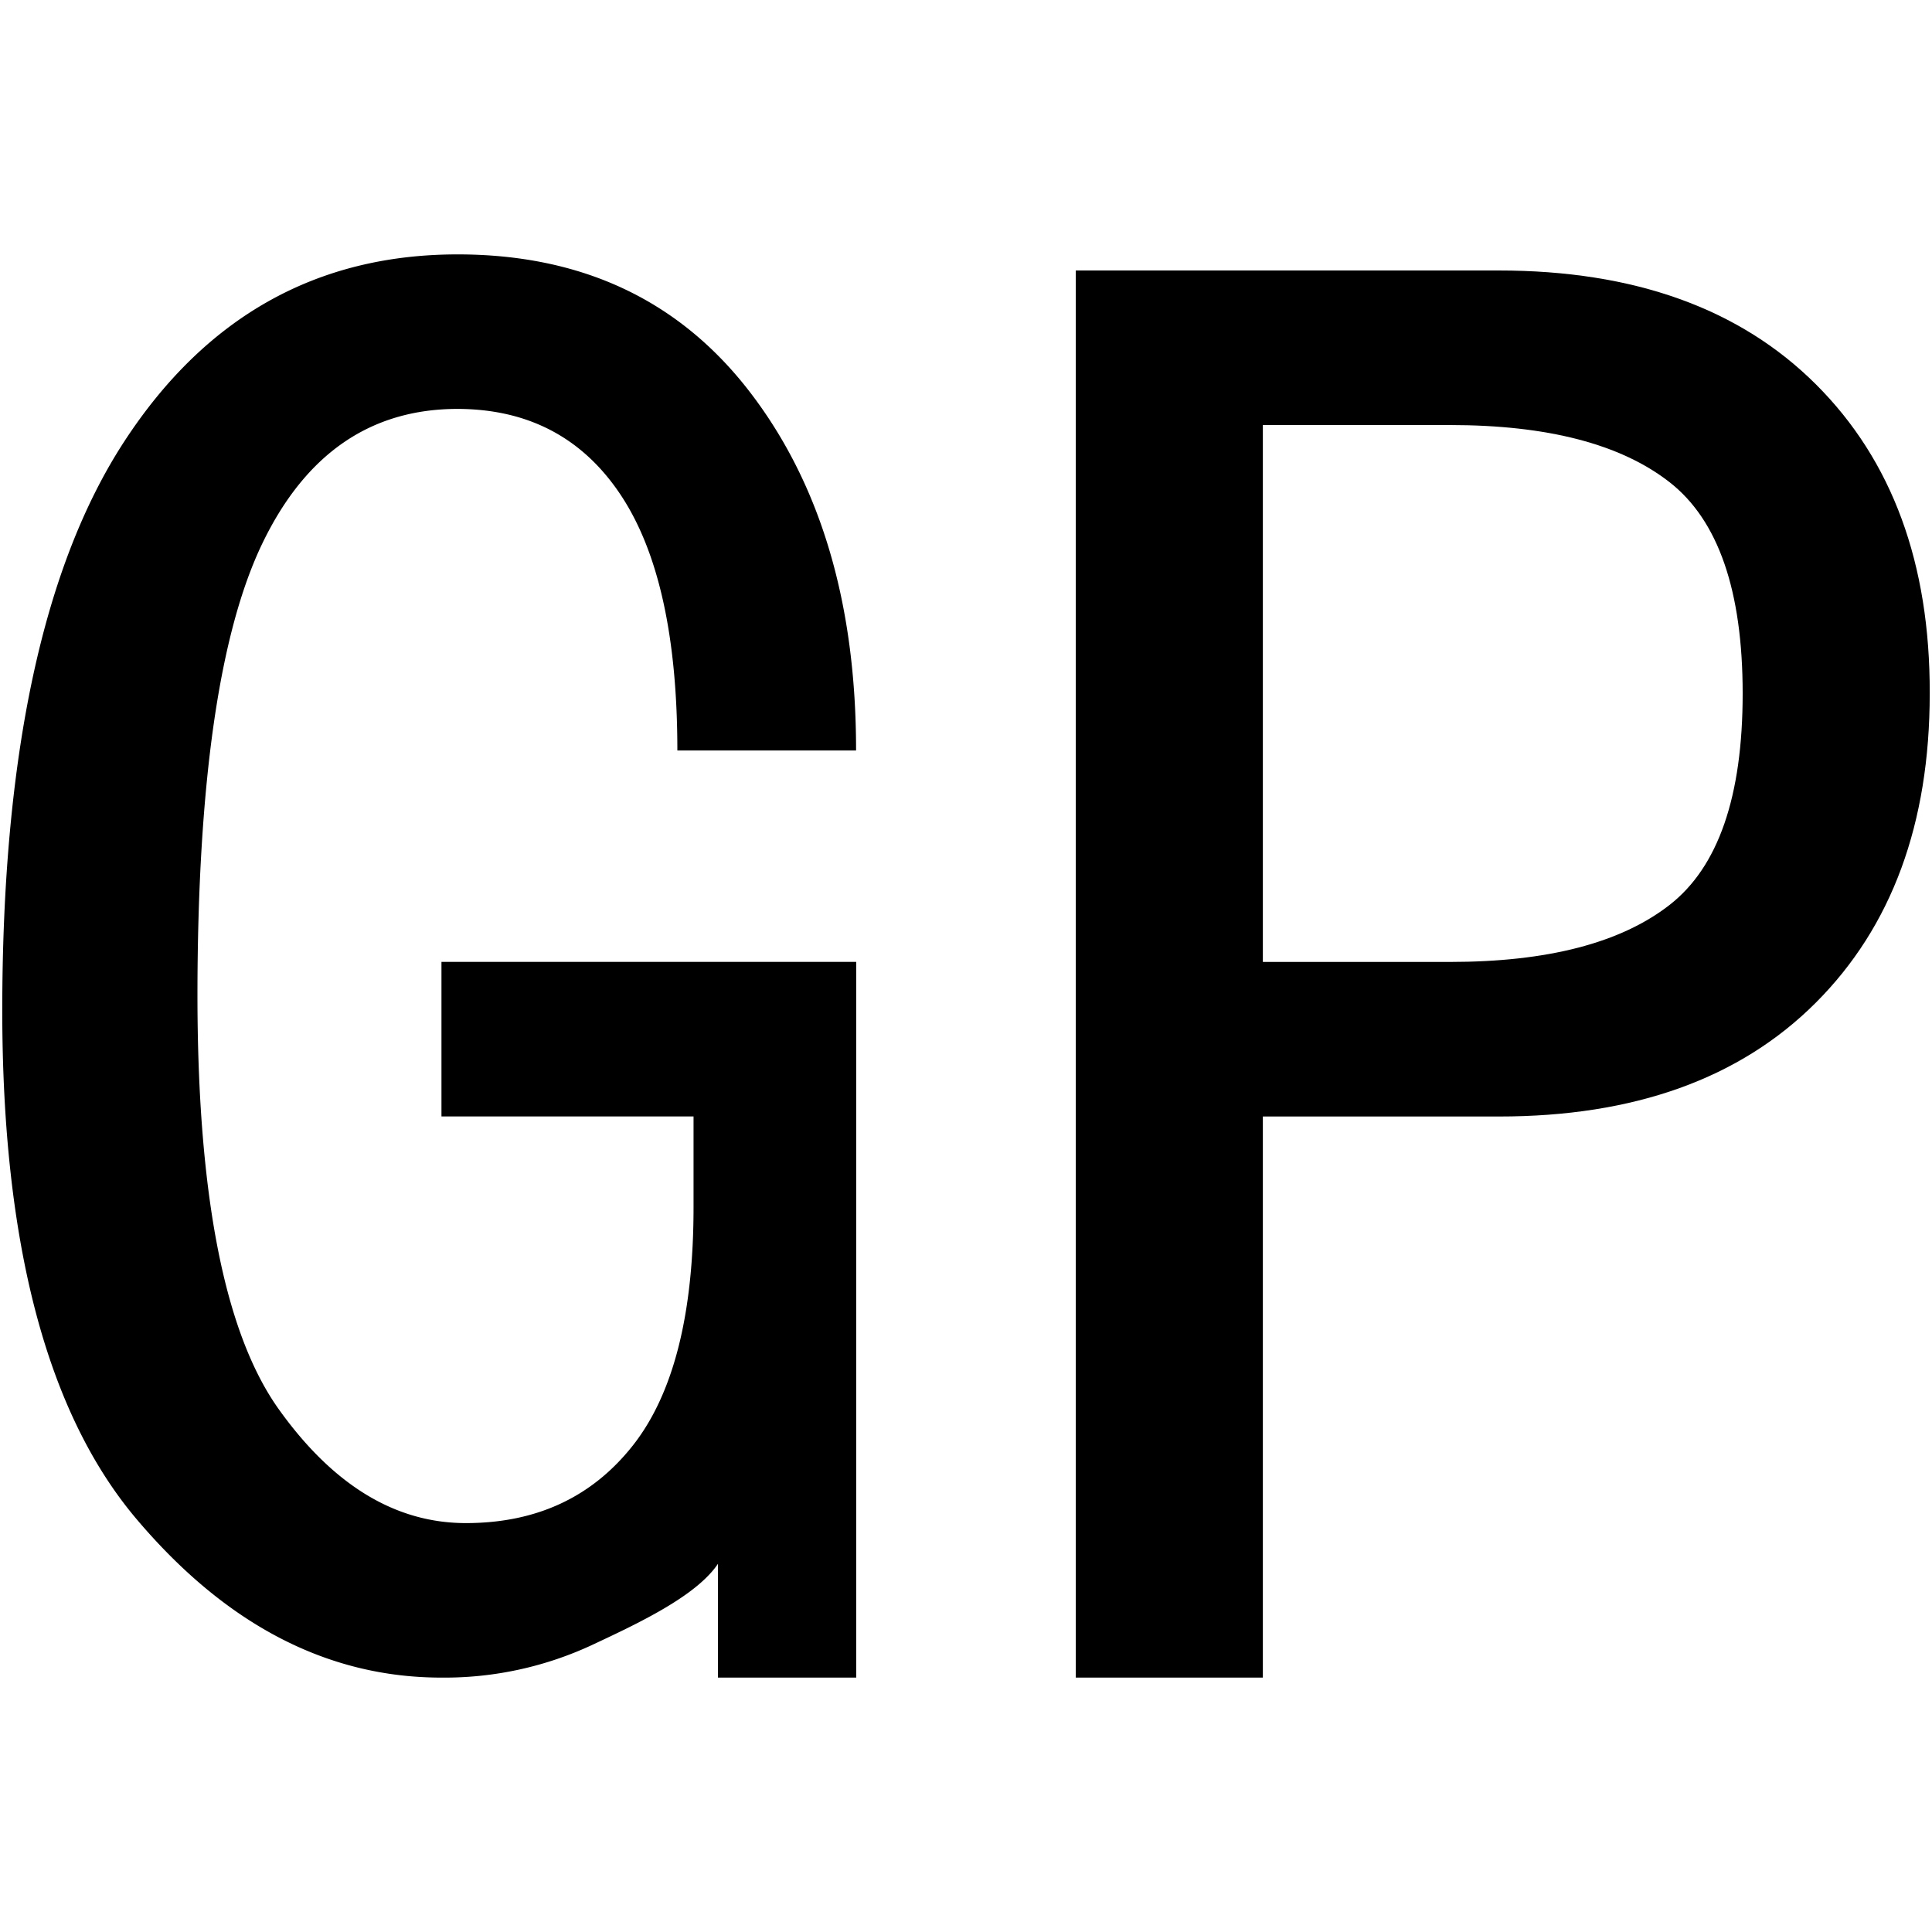
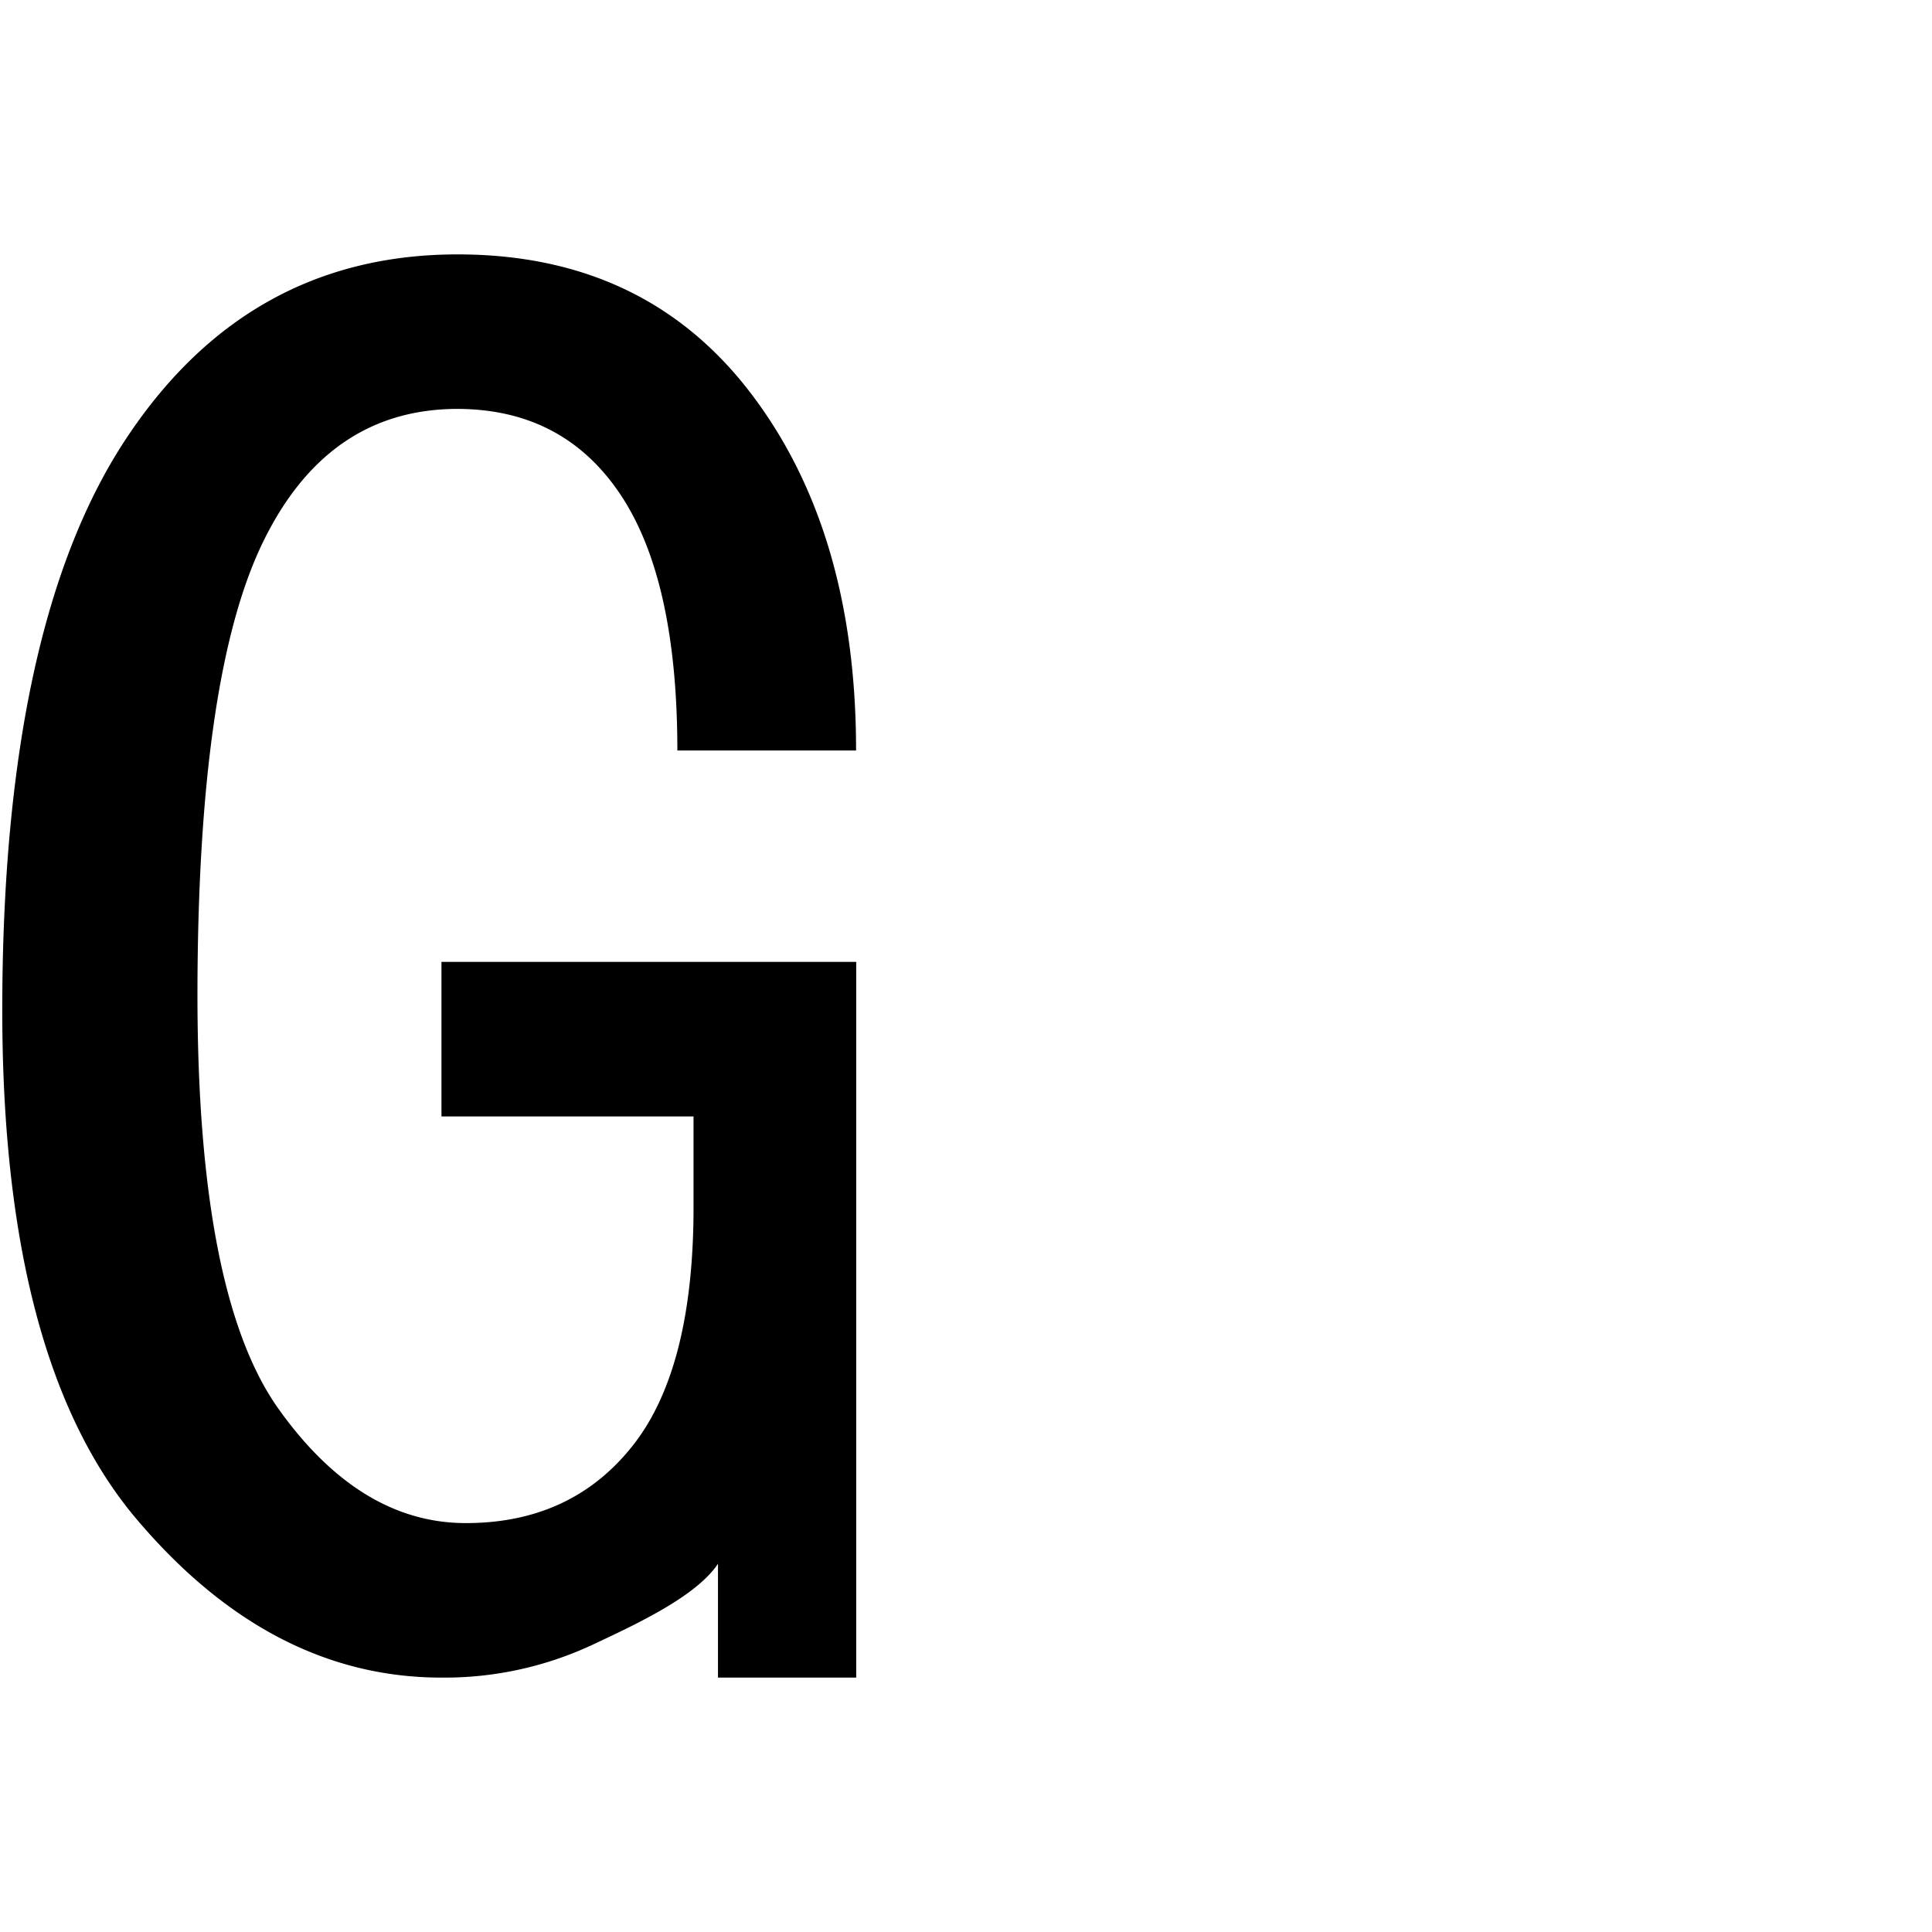
<svg xmlns="http://www.w3.org/2000/svg" id="图层_1" data-name="图层 1" viewBox="0 0 400 400">
  <path d="M177.27,347.33H148.65V323.76c-4.51,6.73-16.59,12.37-26.1,16.83a72.37,72.37,0,0,1-31.15,6.74q-35.37,0-63.14-32.83T.47,209.26q0-79.14,25.26-117.86t69-38.73q38.71,0,60.62,28.62t21.89,74.09h-37q0-35.35-11.79-53T94.76,84.66q-27,0-40.41,27.78T40.88,205.89q0,62.31,16.84,85.88t38.73,23.57q21.85,0,34.52-16t12.62-49.67V231.15H91.4v-32h85.87Z" />
-   <path d="M399.53,143.59q0,40.41-23.58,64t-65.66,23.57H261.46V347.33H222.73V56h87.56Q352.35,56,376,79.61T399.53,143.59Zm-38.73,0q0-31.95-15.15-43.77T300.18,88H261.46V199.16h38.72q30.32,0,45.47-11.79T360.8,143.59Z" />
</svg>